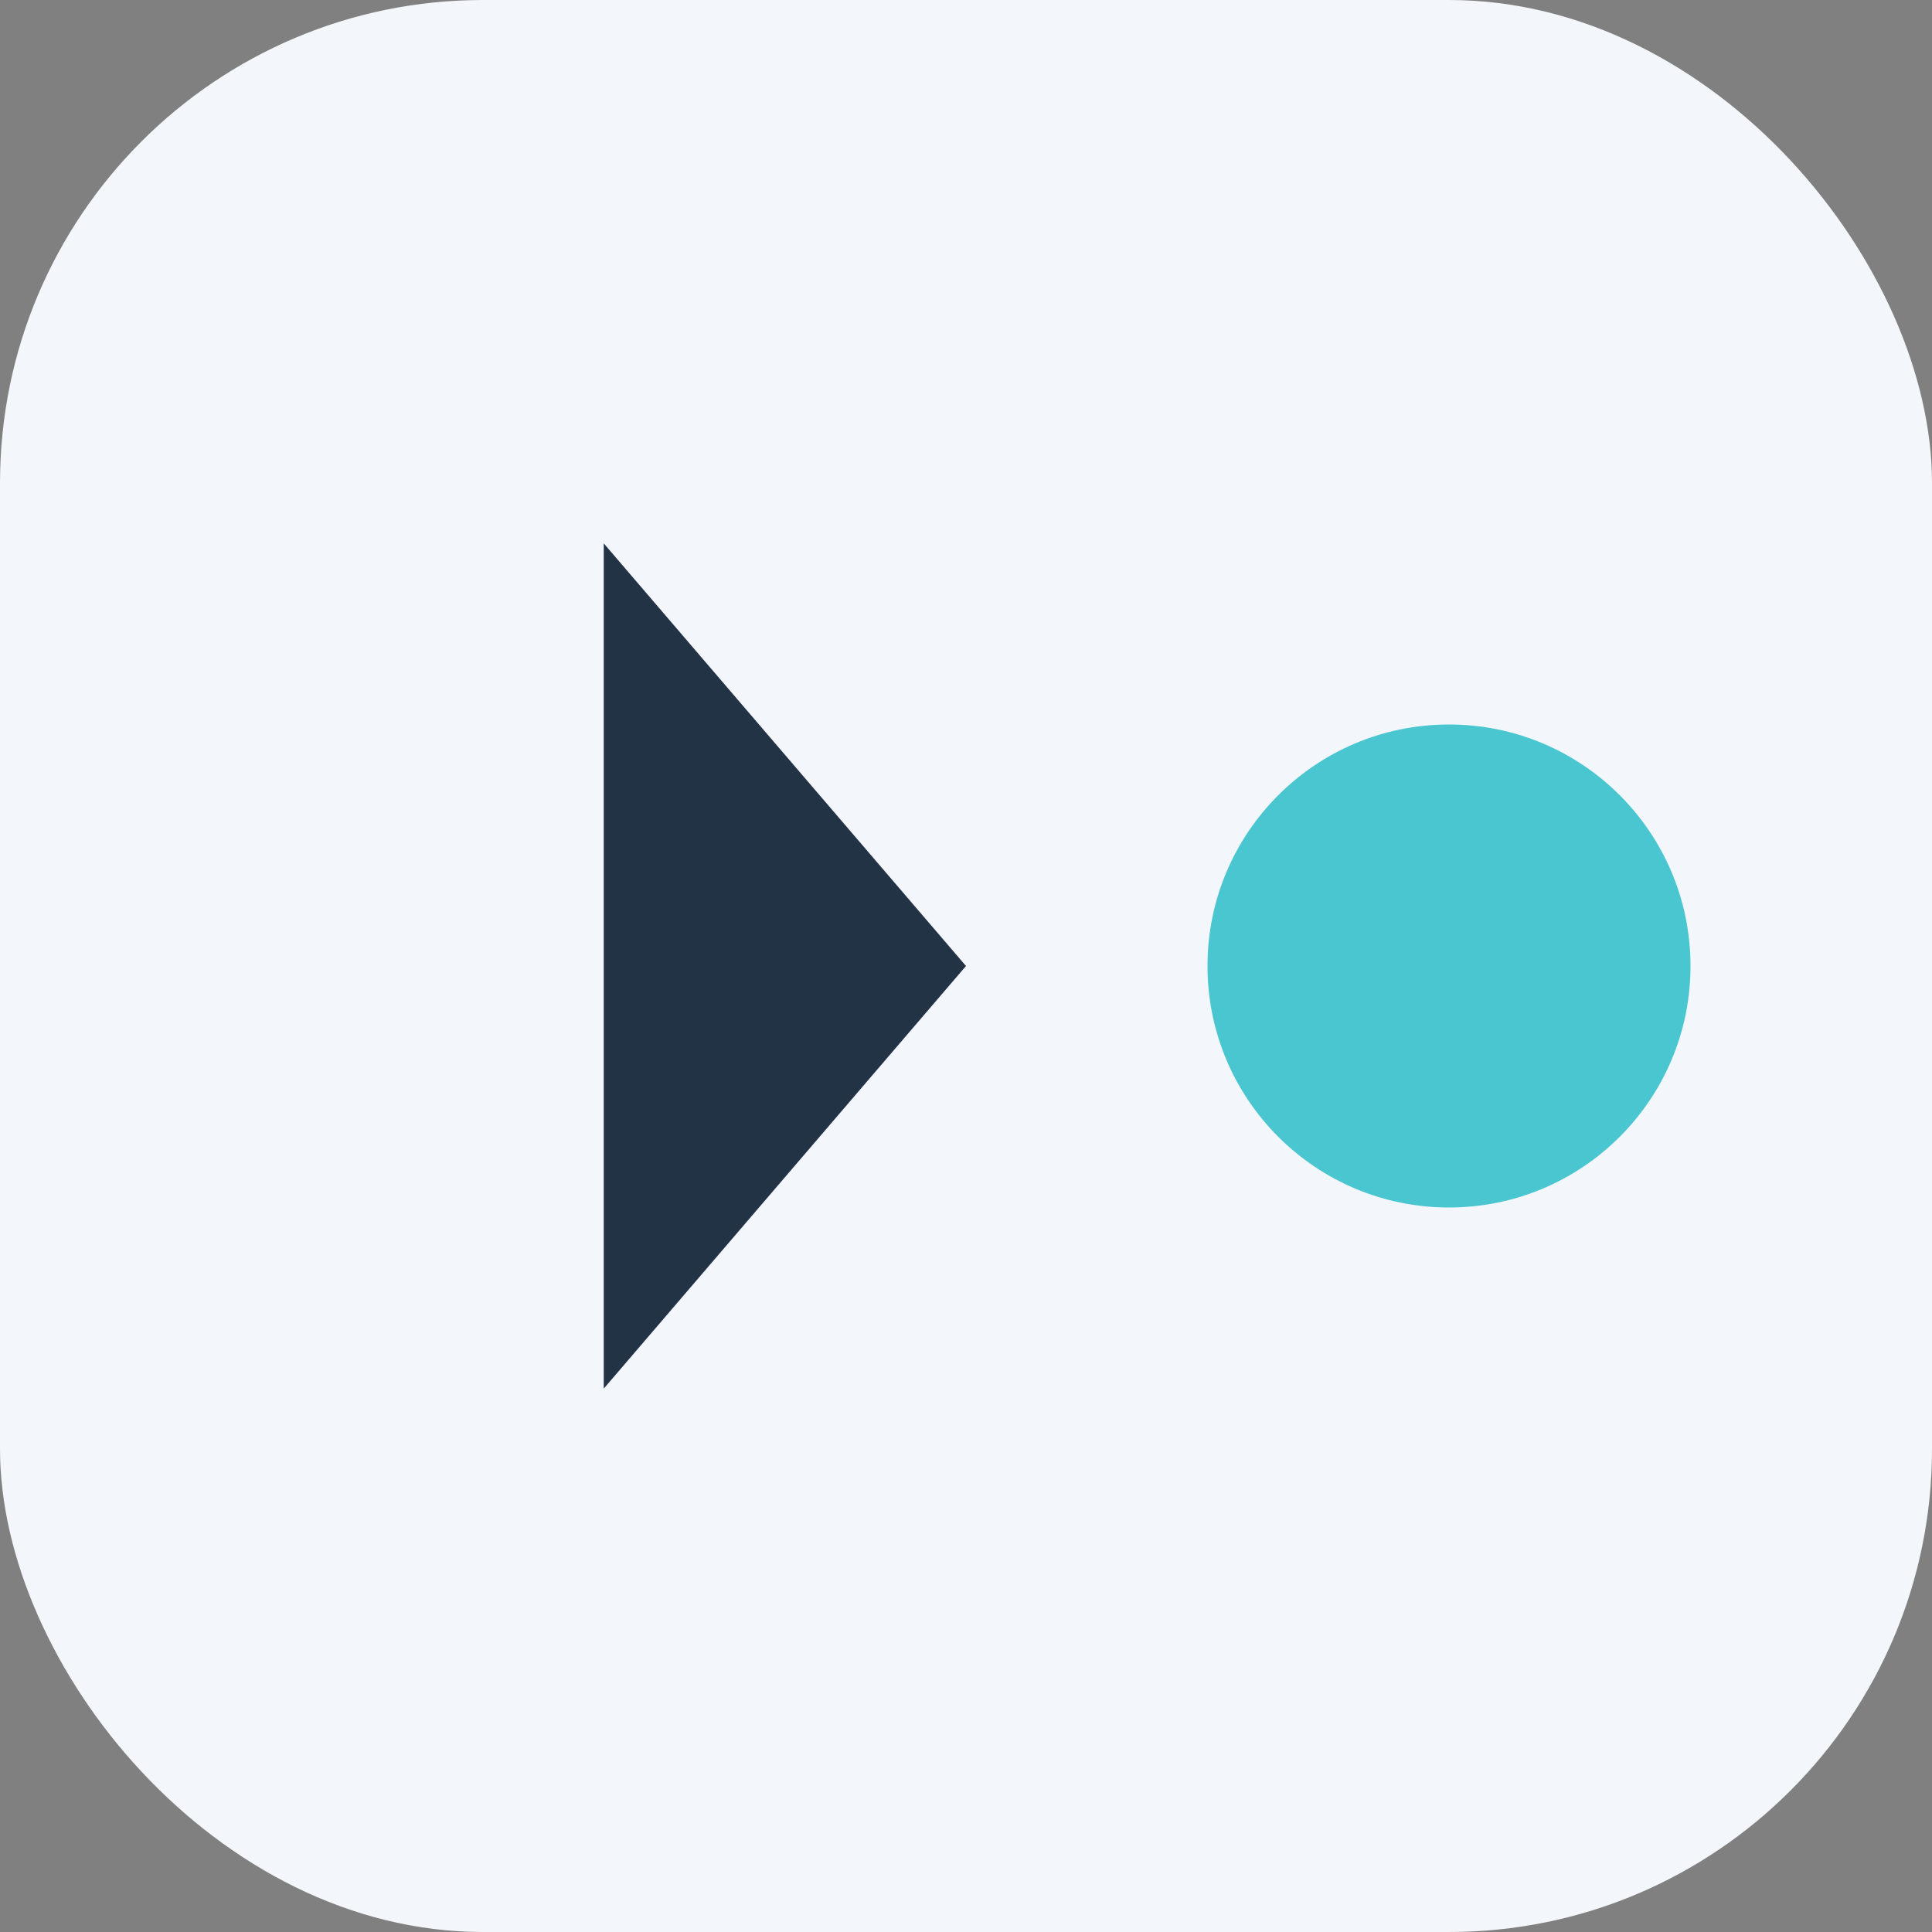
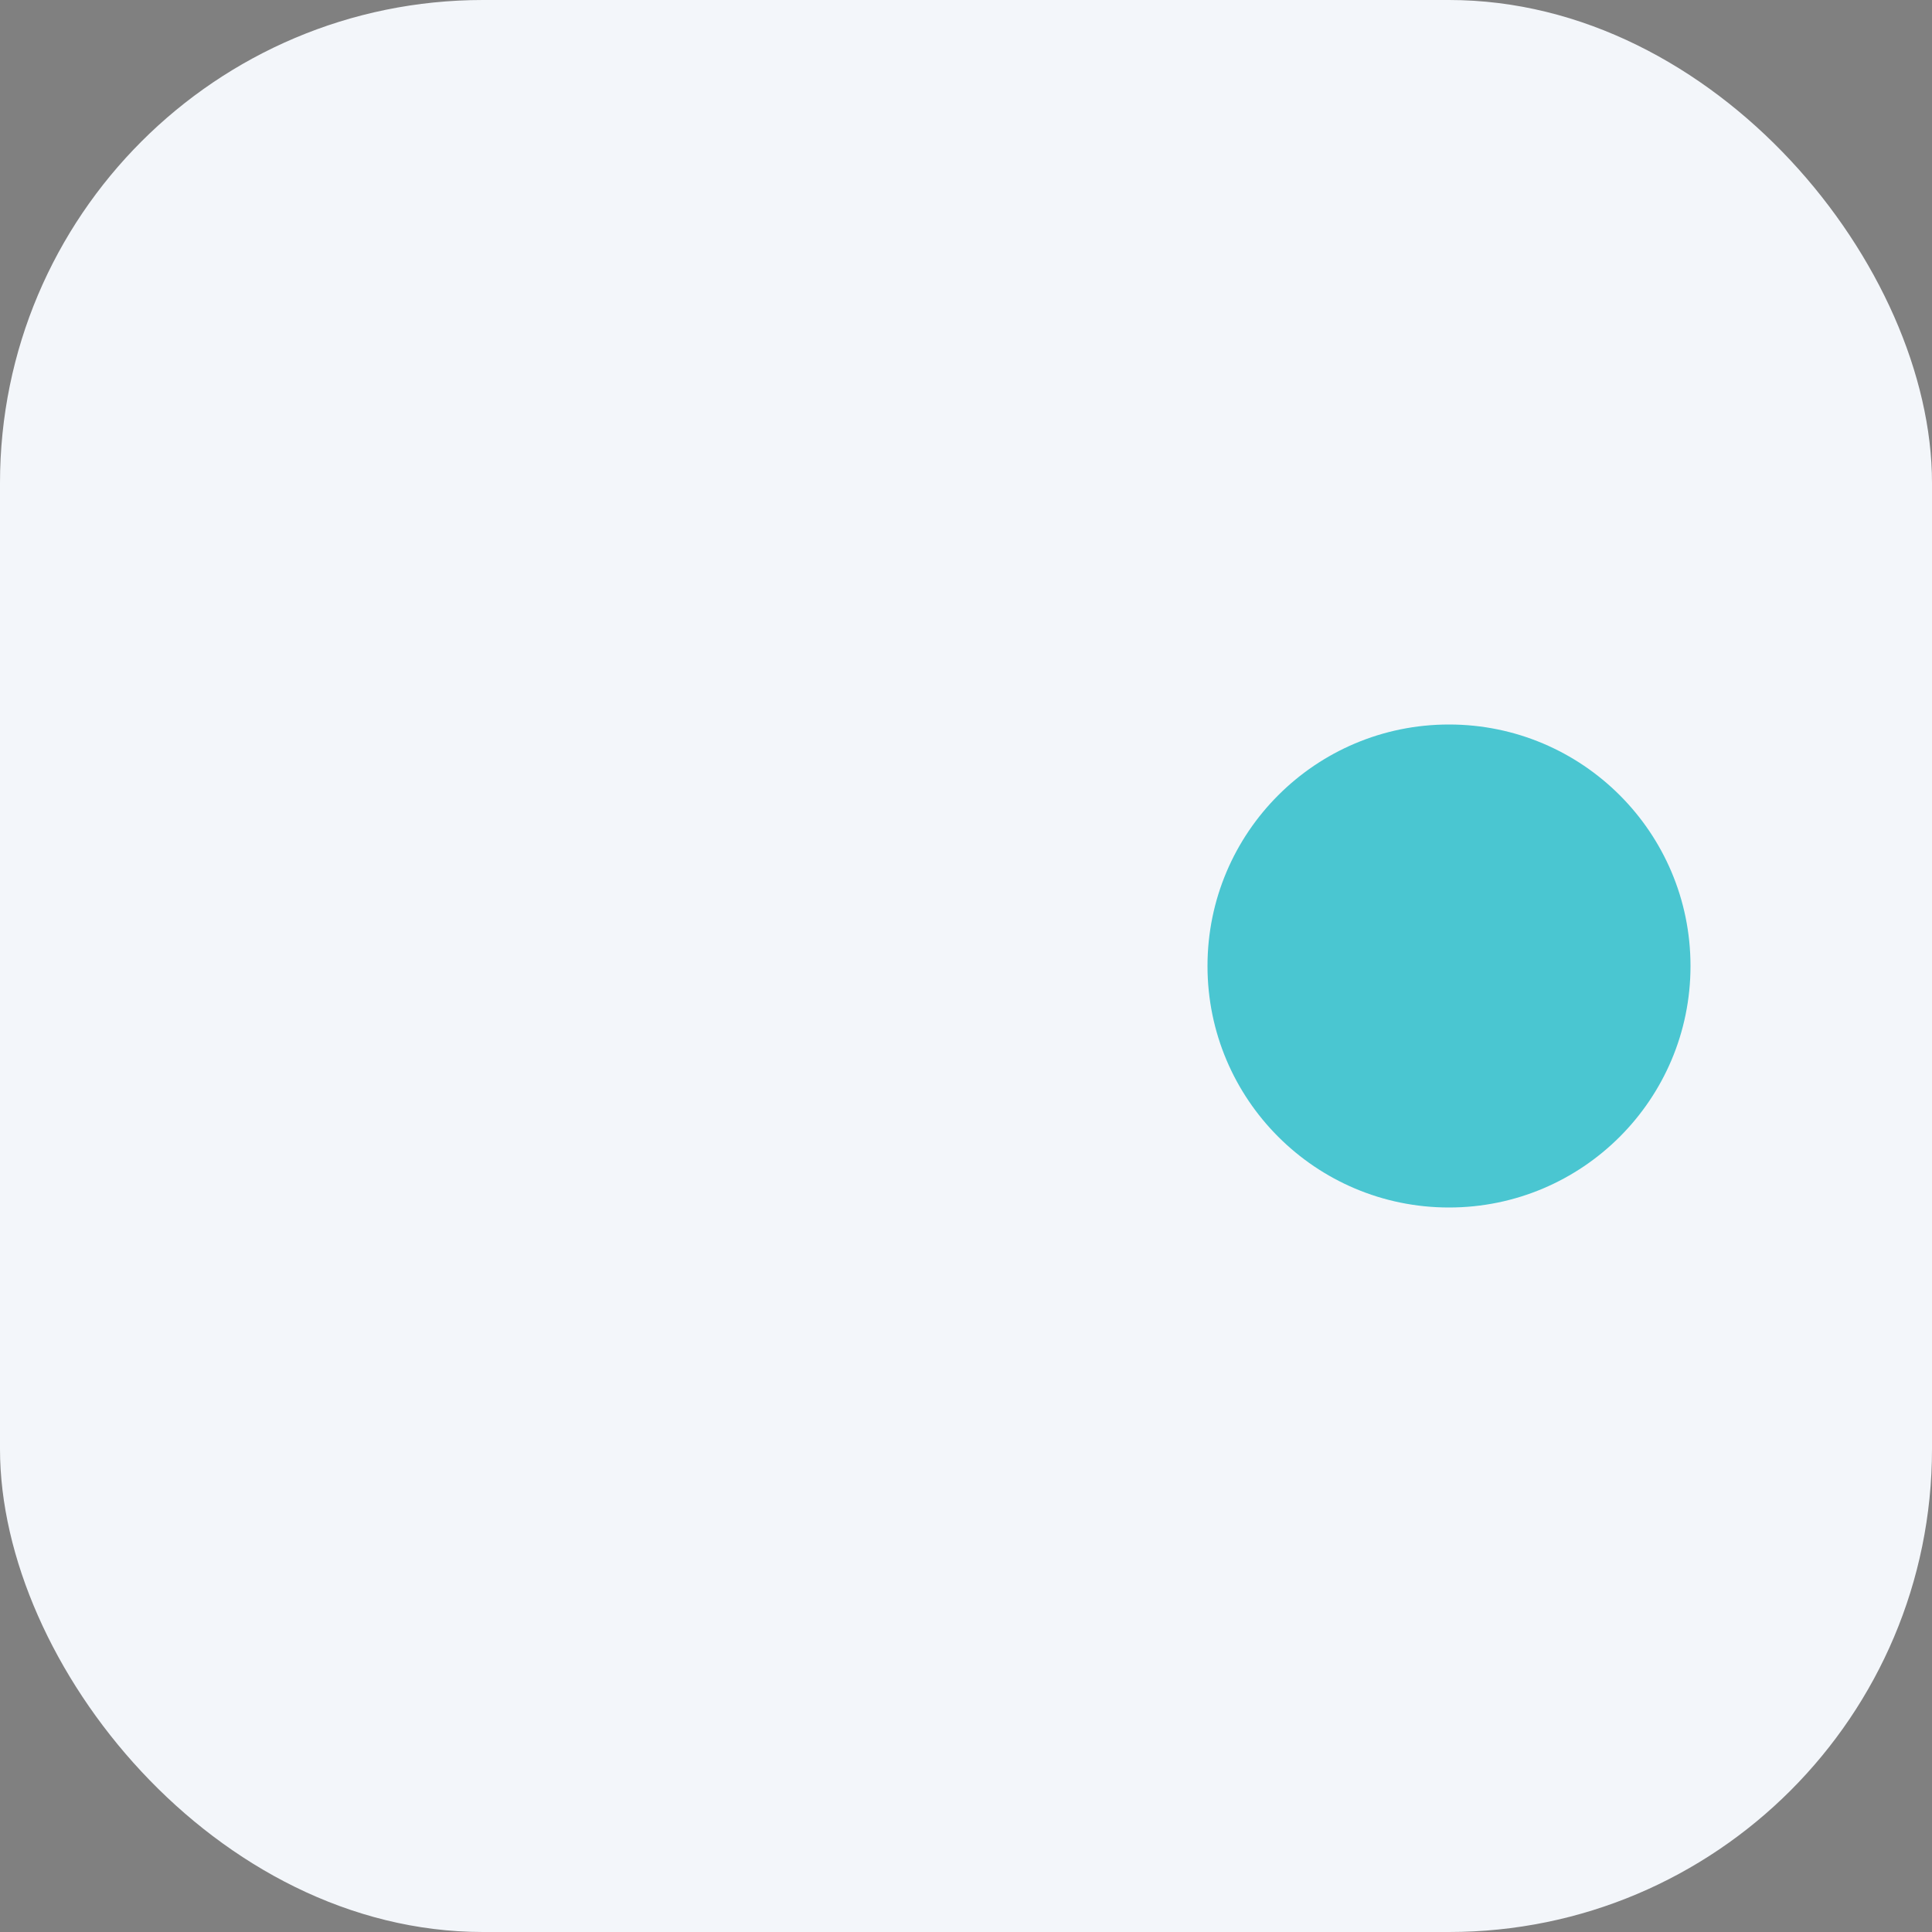
<svg xmlns="http://www.w3.org/2000/svg" width="32" height="32" viewBox="0 0 32 32">
  <rect x="0" y="0" width="32" height="32" fill="#808080" stroke="none" />
  <rect x="0" y="0" width="32" height="32" rx="8" fill="#F3F6FA" />
-   <path d="M10 23V9l6 7-6 7z" fill="#223346" />
  <circle cx="24" cy="16" r="4" fill="#4AC6D1" />
</svg>